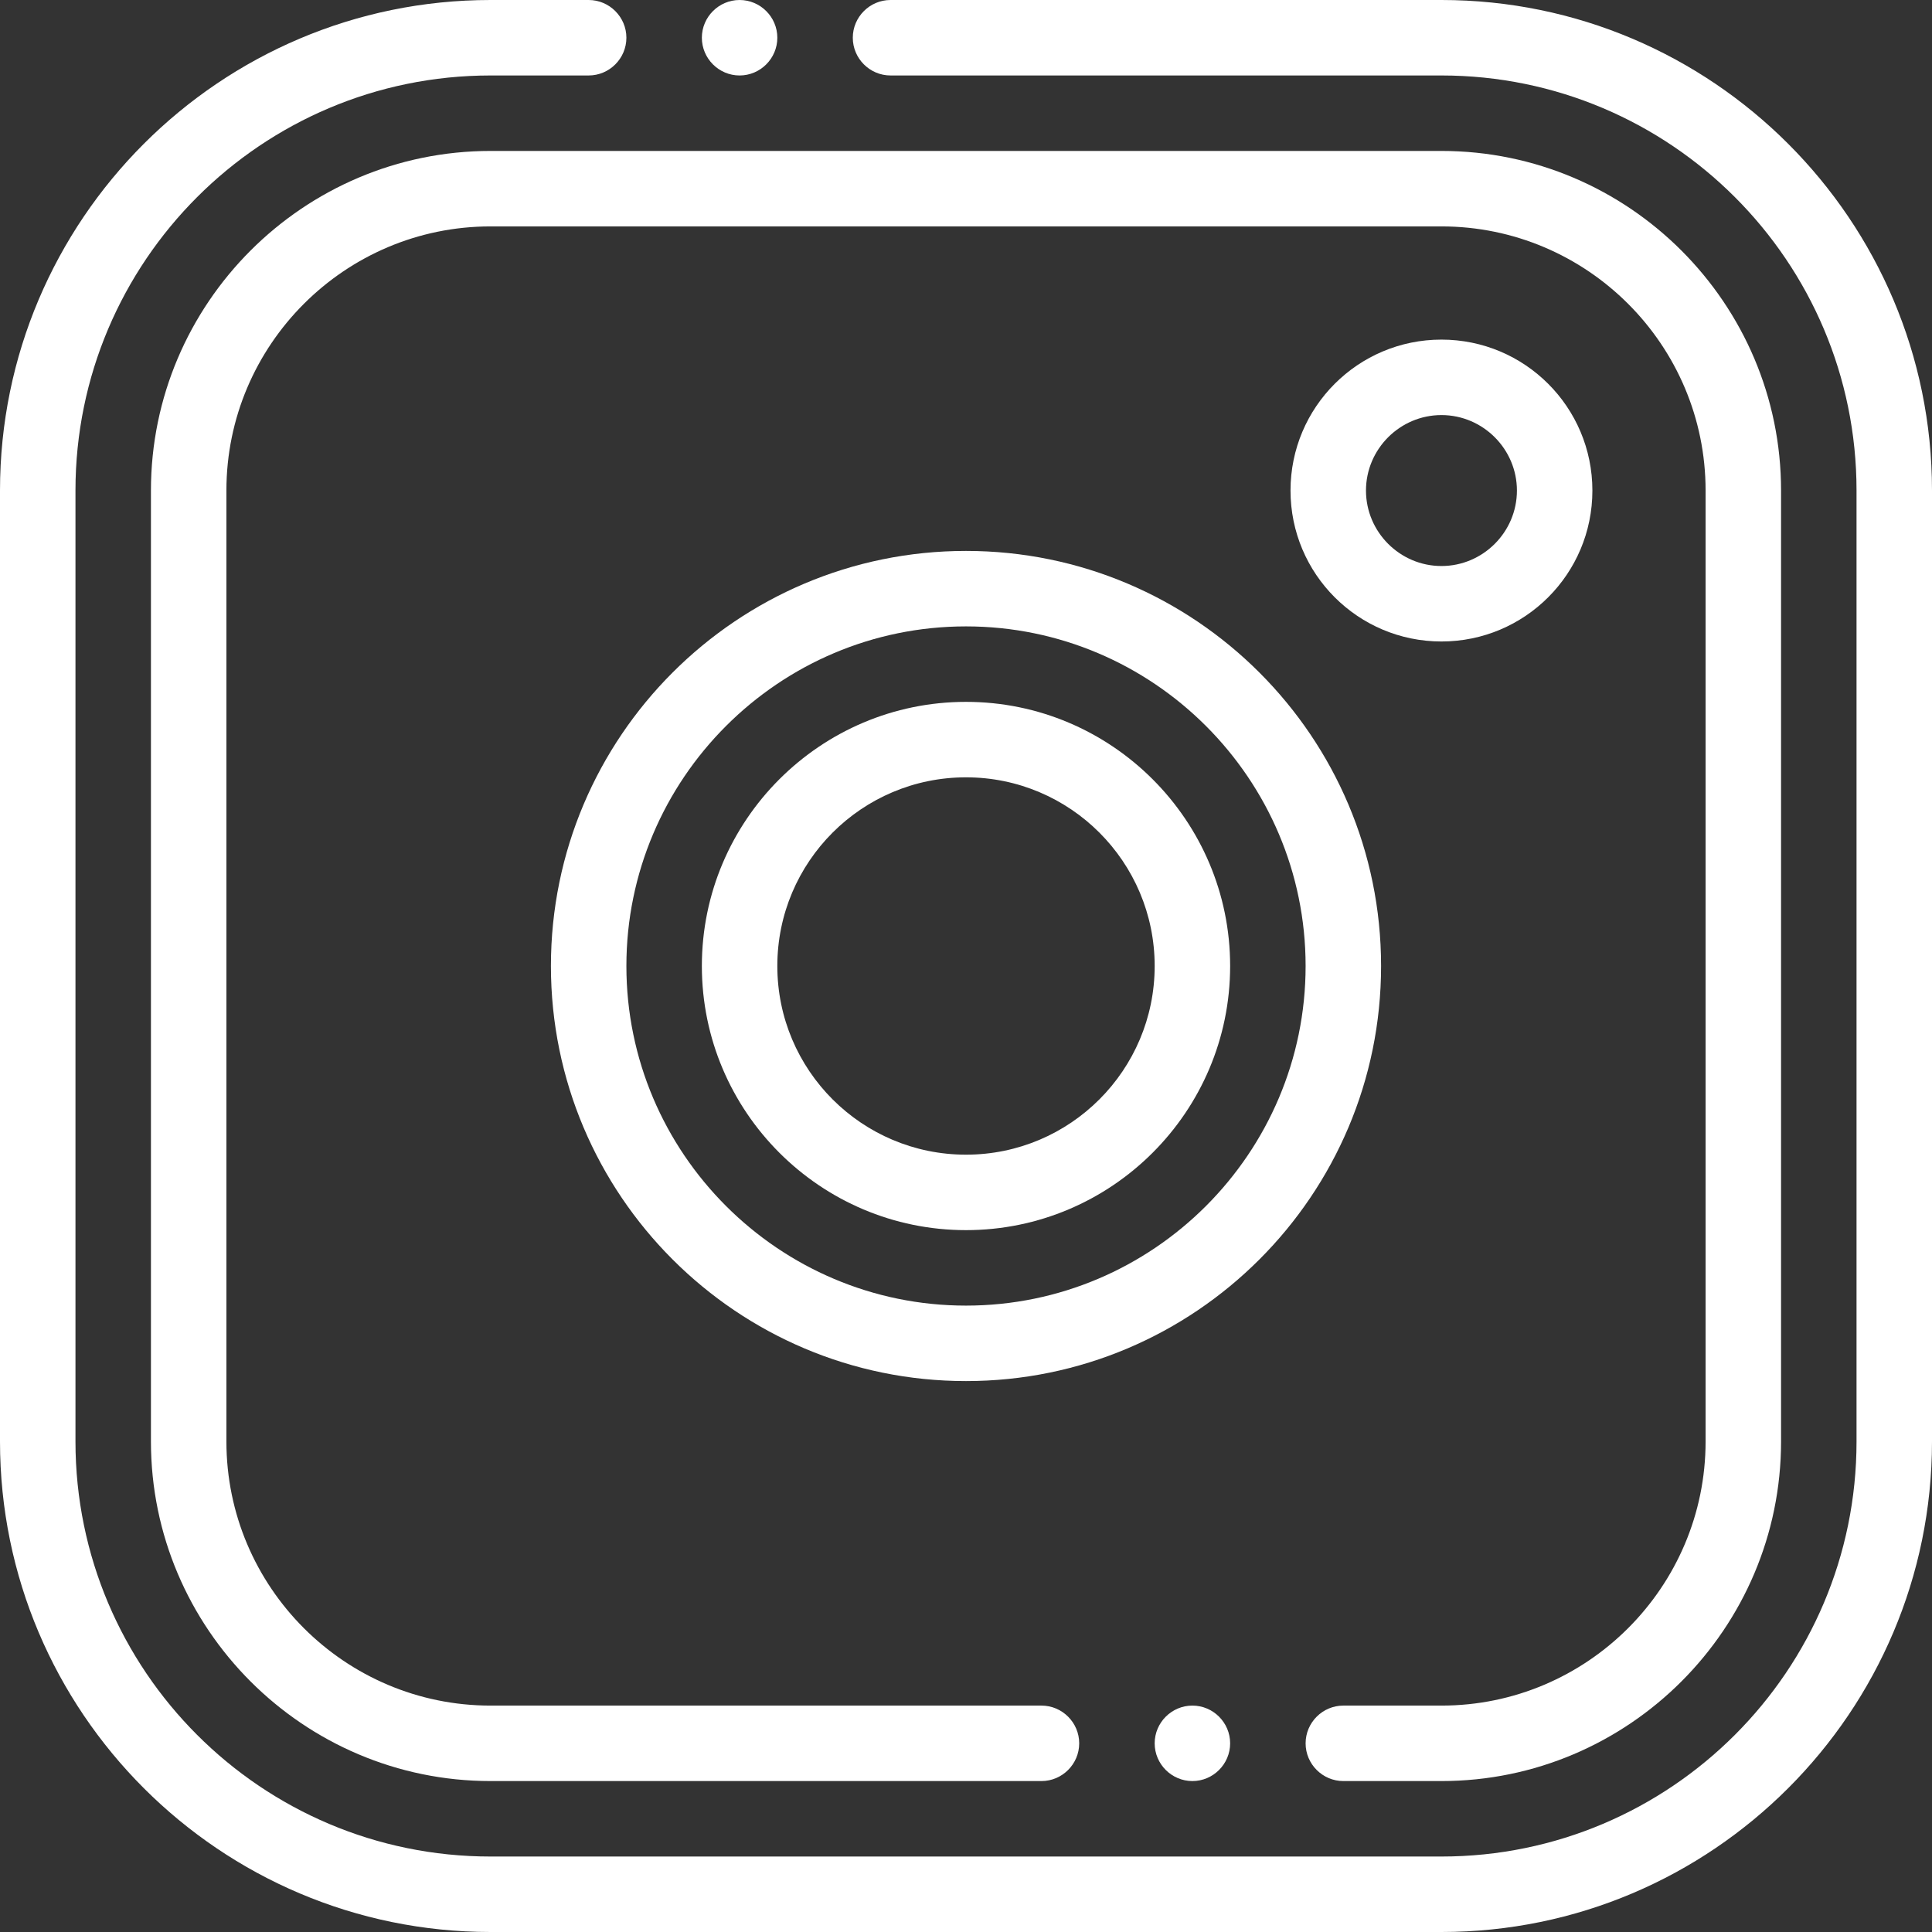
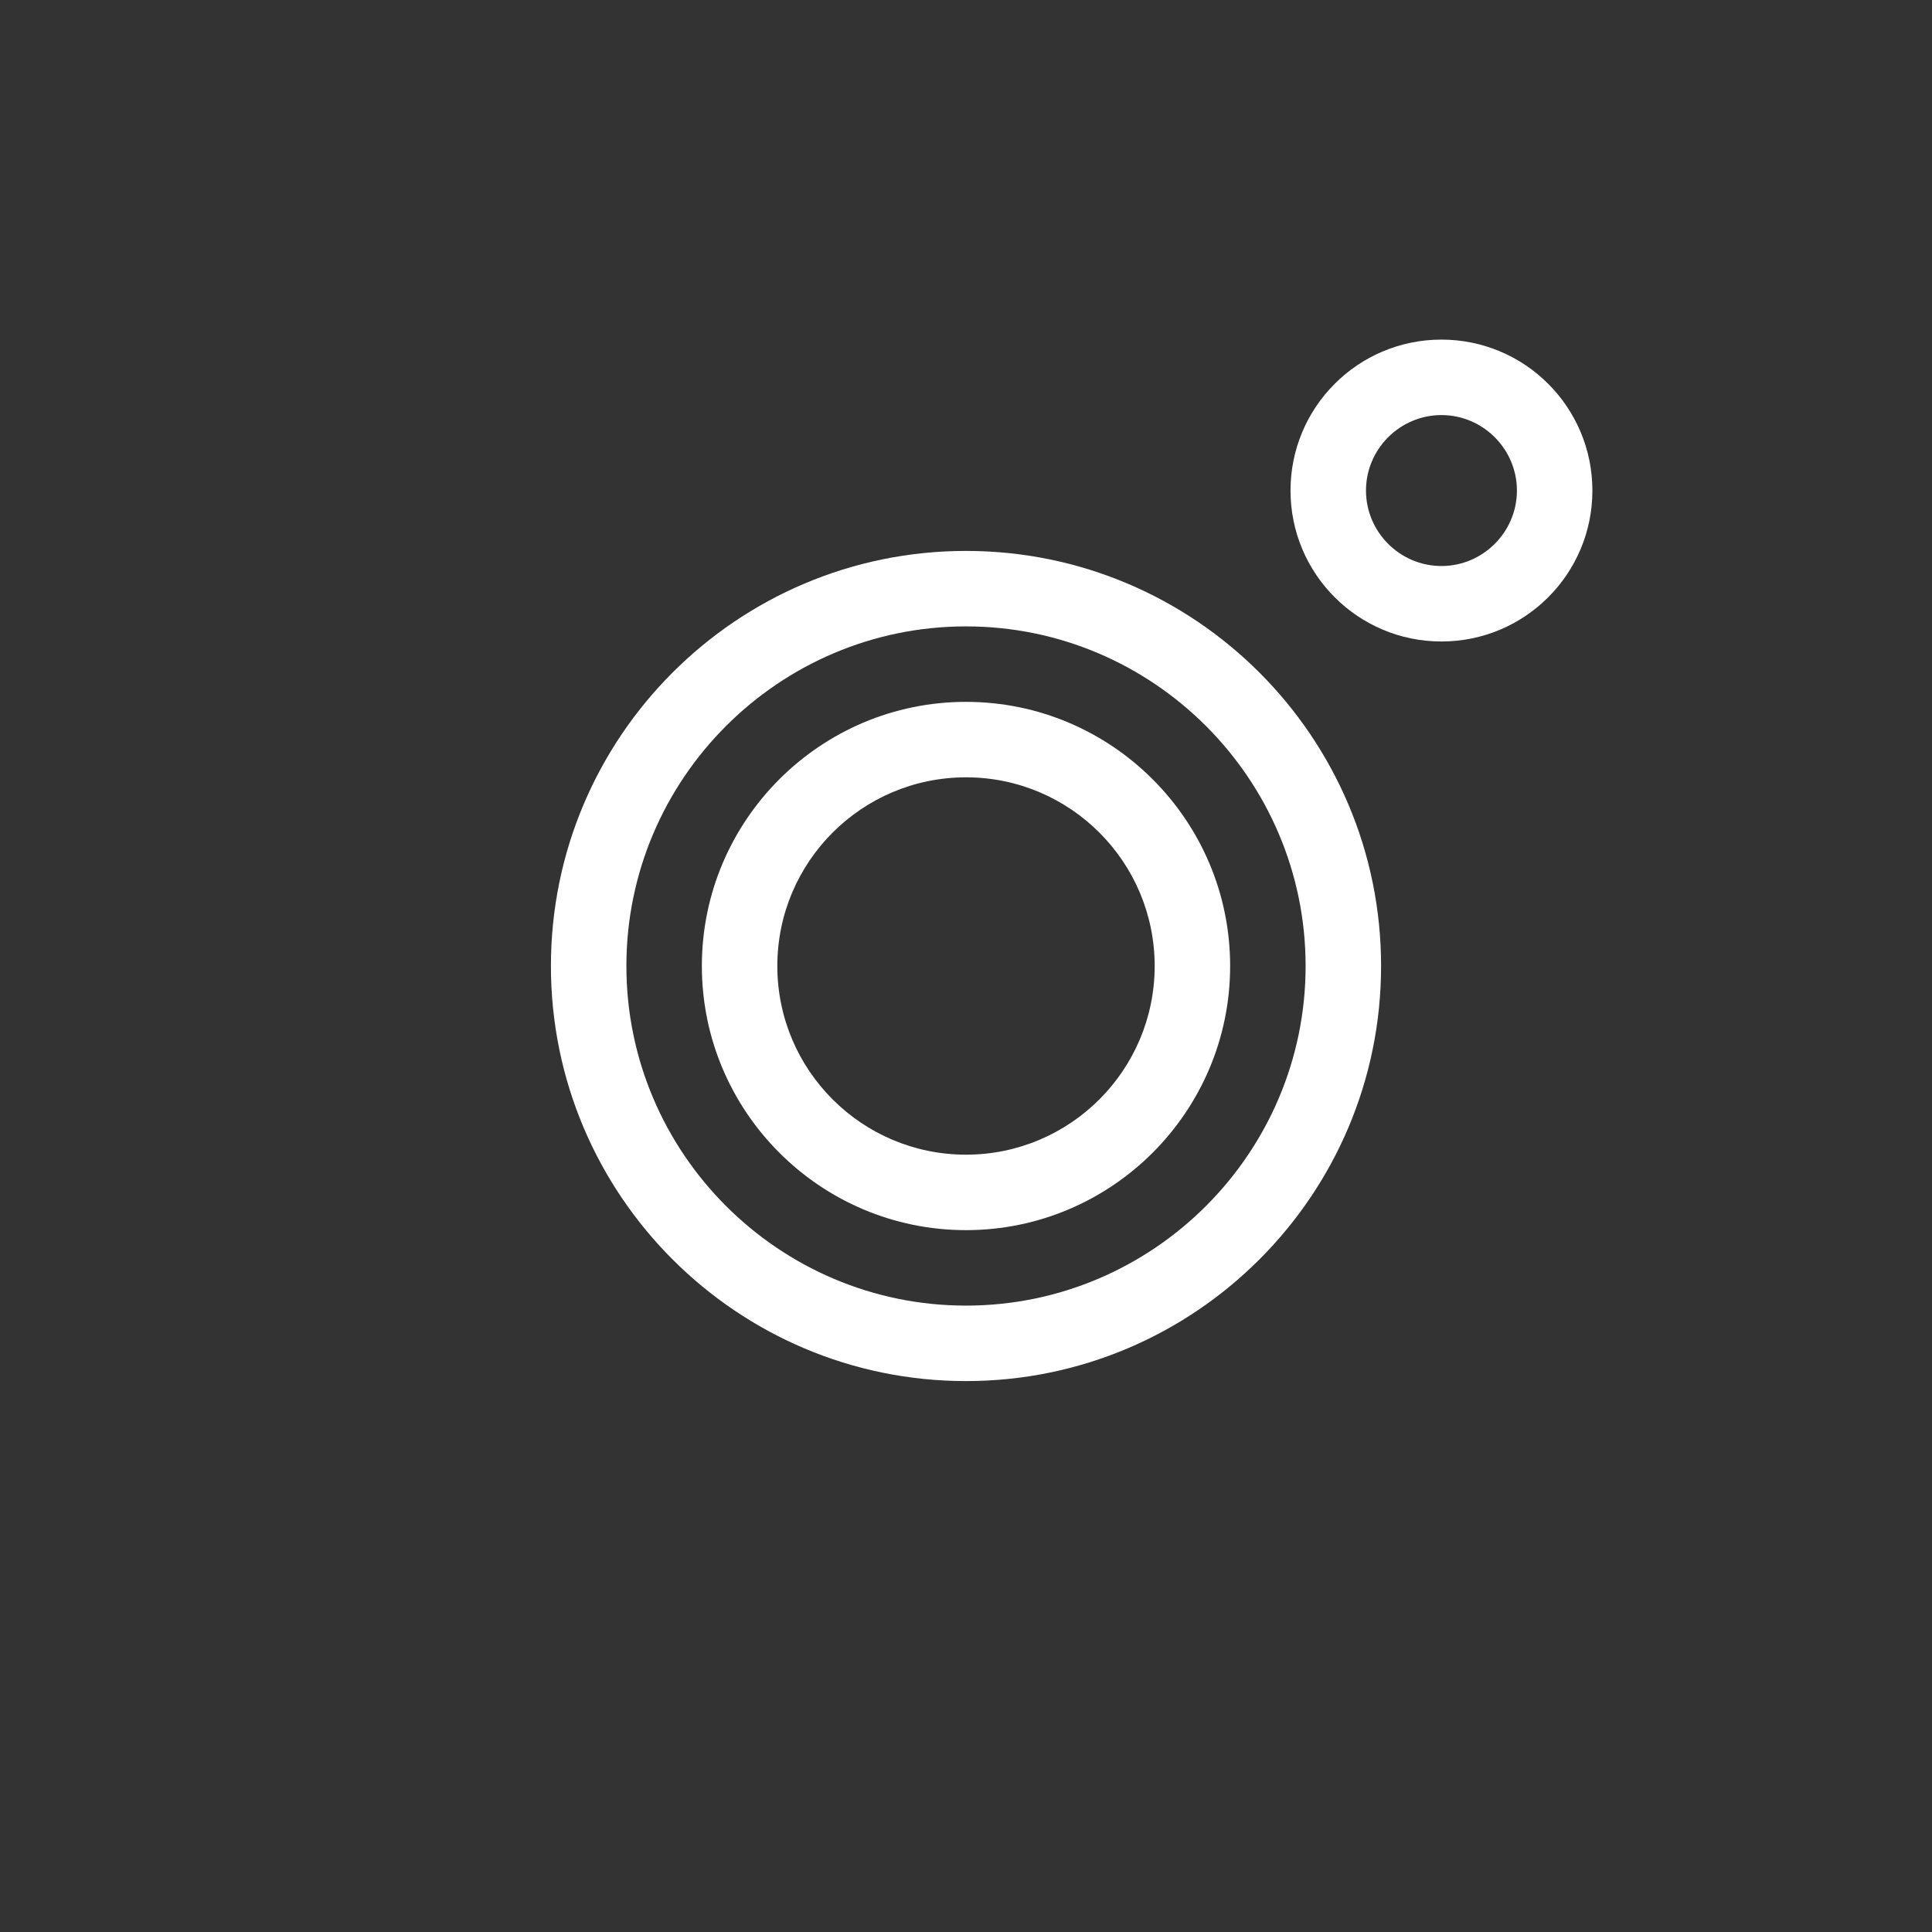
<svg xmlns="http://www.w3.org/2000/svg" id="Слой_1" x="0px" y="0px" viewBox="0 0 512 512" style="enable-background:new 0 0 512 512;" xml:space="preserve">
  <rect x="0" y="0" width="512" height="512" fill="#333333" stroke="none" />
  <style type="text/css"> .st0{fill:#FFFFFF;} </style>
-   <path class="st0" d="M382,0H236c-5.5,0-10,4.5-10,10s4.5,10,10,10h146c60.7,0,110,49.3,110,110v252c0,60.7-49.3,110-110,110H130 c-60.7,0-110-49.3-110-110V130C20,69.3,69.3,20,130,20h26c5.5,0,10-4.5,10-10s-4.5-10-10-10h-26C58.3,0,0,58.3,0,130v252 c0,71.7,58.3,130,130,130h252c71.7,0,130-58.3,130-130V130C512,58.3,453.7,0,382,0z" />
-   <path class="st0" d="M356,472h26c49.6,0,90-40.4,90-90V130c0-49.6-40.4-90-90-90H130c-49.6,0-90,40.4-90,90v252 c0,49.6,40.4,90,90,90h146c5.5,0,10-4.5,10-10s-4.5-10-10-10H130c-38.6,0-70-31.4-70-70V130c0-38.6,31.4-70,70-70h252 c38.6,0,70,31.4,70,70v252c0,38.6-31.4,70-70,70h-26c-5.5,0-10,4.5-10,10S350.5,472,356,472z" />
  <path class="st0" d="M366,256c0-60.7-49.3-110-110-110s-110,49.3-110,110s49.3,110,110,110S366,316.7,366,256z M256,346 c-49.6,0-90-40.4-90-90s40.4-90,90-90s90,40.4,90,90S305.6,346,256,346z" />
  <path class="st0" d="M256,186c-38.6,0-70,31.4-70,70s31.4,70,70,70s70-31.4,70-70S294.6,186,256,186z M256,306 c-27.6,0-50-22.4-50-50s22.4-50,50-50s50,22.4,50,50S283.6,306,256,306z" />
  <path class="st0" d="M422,130c0-22.1-17.9-40-40-40c-22.1,0-40,17.9-40,40c0,22.1,17.9,40,40,40C404.1,170,422,152.1,422,130z M362,130c0-11,9-20,20-20s20,9,20,20c0,11-9,20-20,20S362,141,362,130z" />
-   <path class="st0" d="M196,20c5.5,0,10-4.5,10-10s-4.5-10-10-10h0c-5.5,0-10,4.5-10,10S190.5,20,196,20z" />
-   <path class="st0" d="M316,452c-5.5,0-10,4.5-10,10s4.5,10,10,10s10-4.5,10-10S321.5,452,316,452L316,452z" />
</svg>